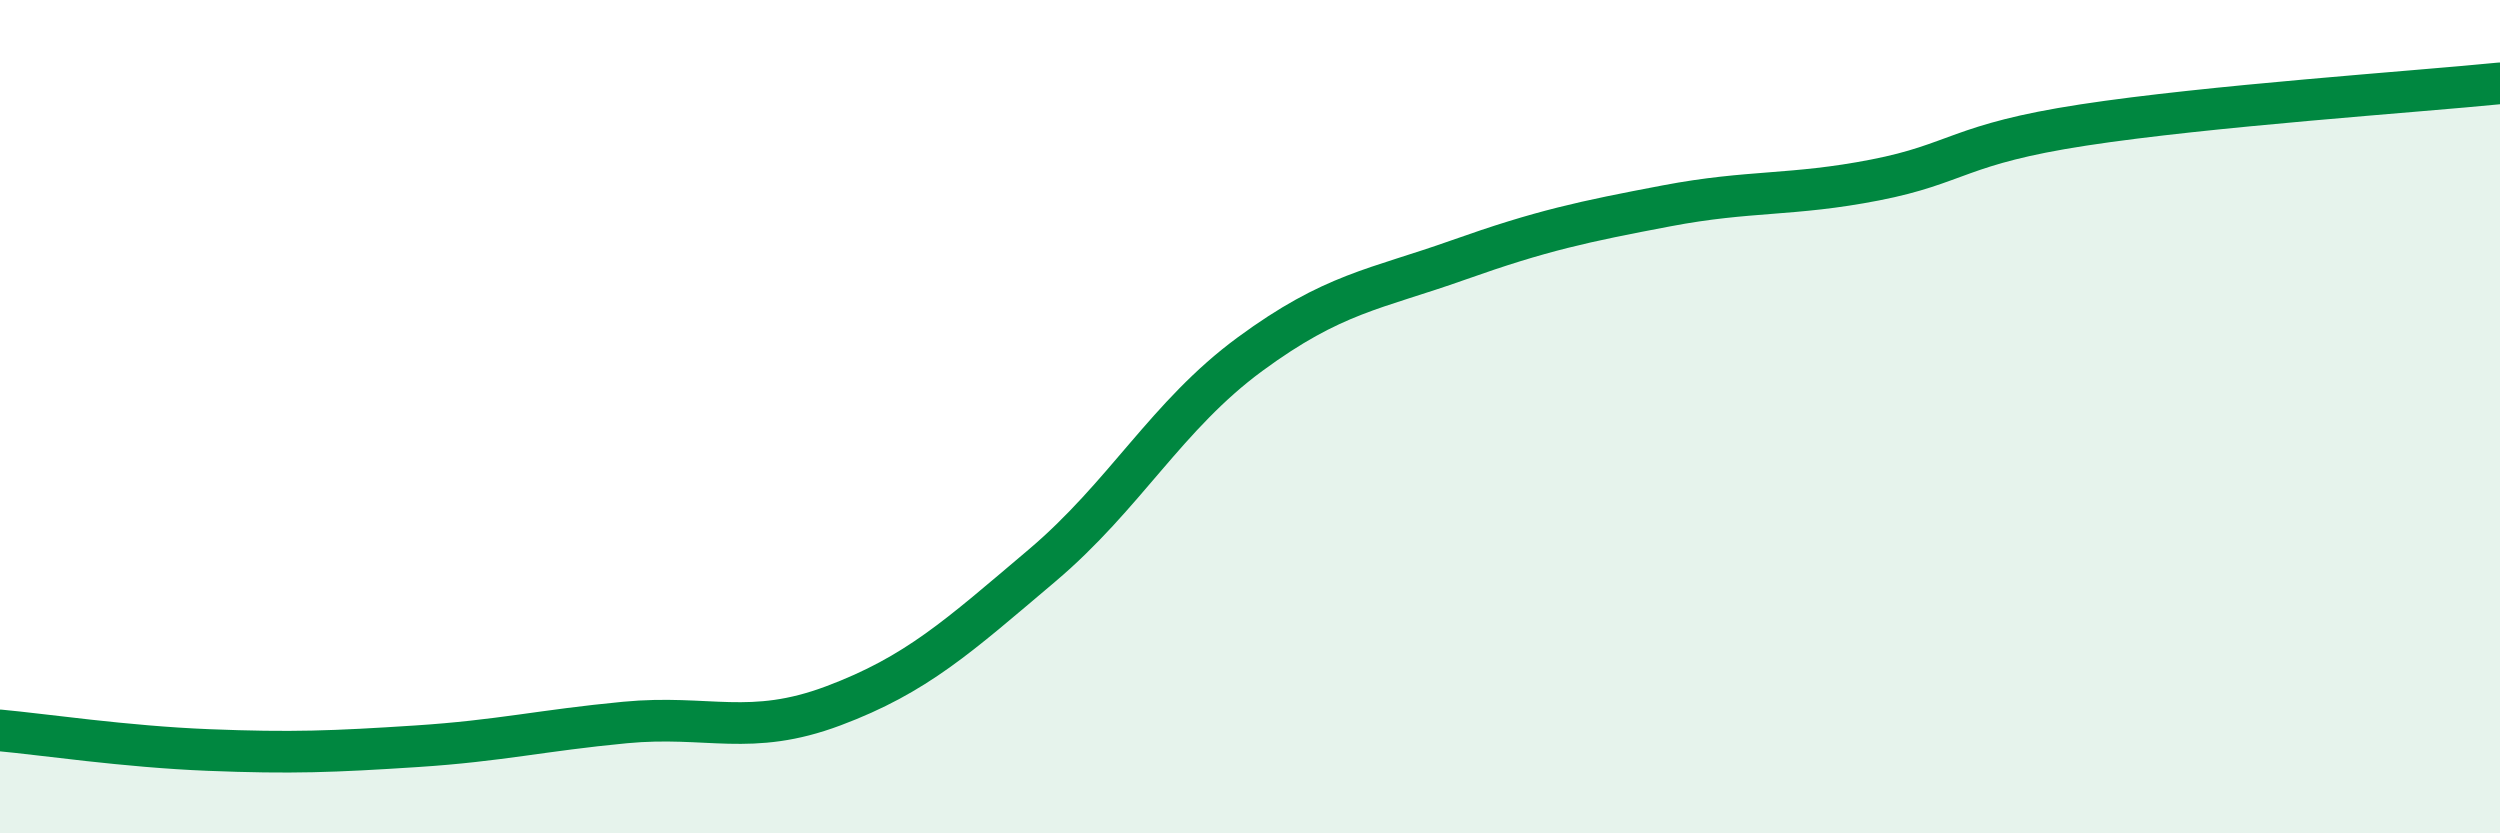
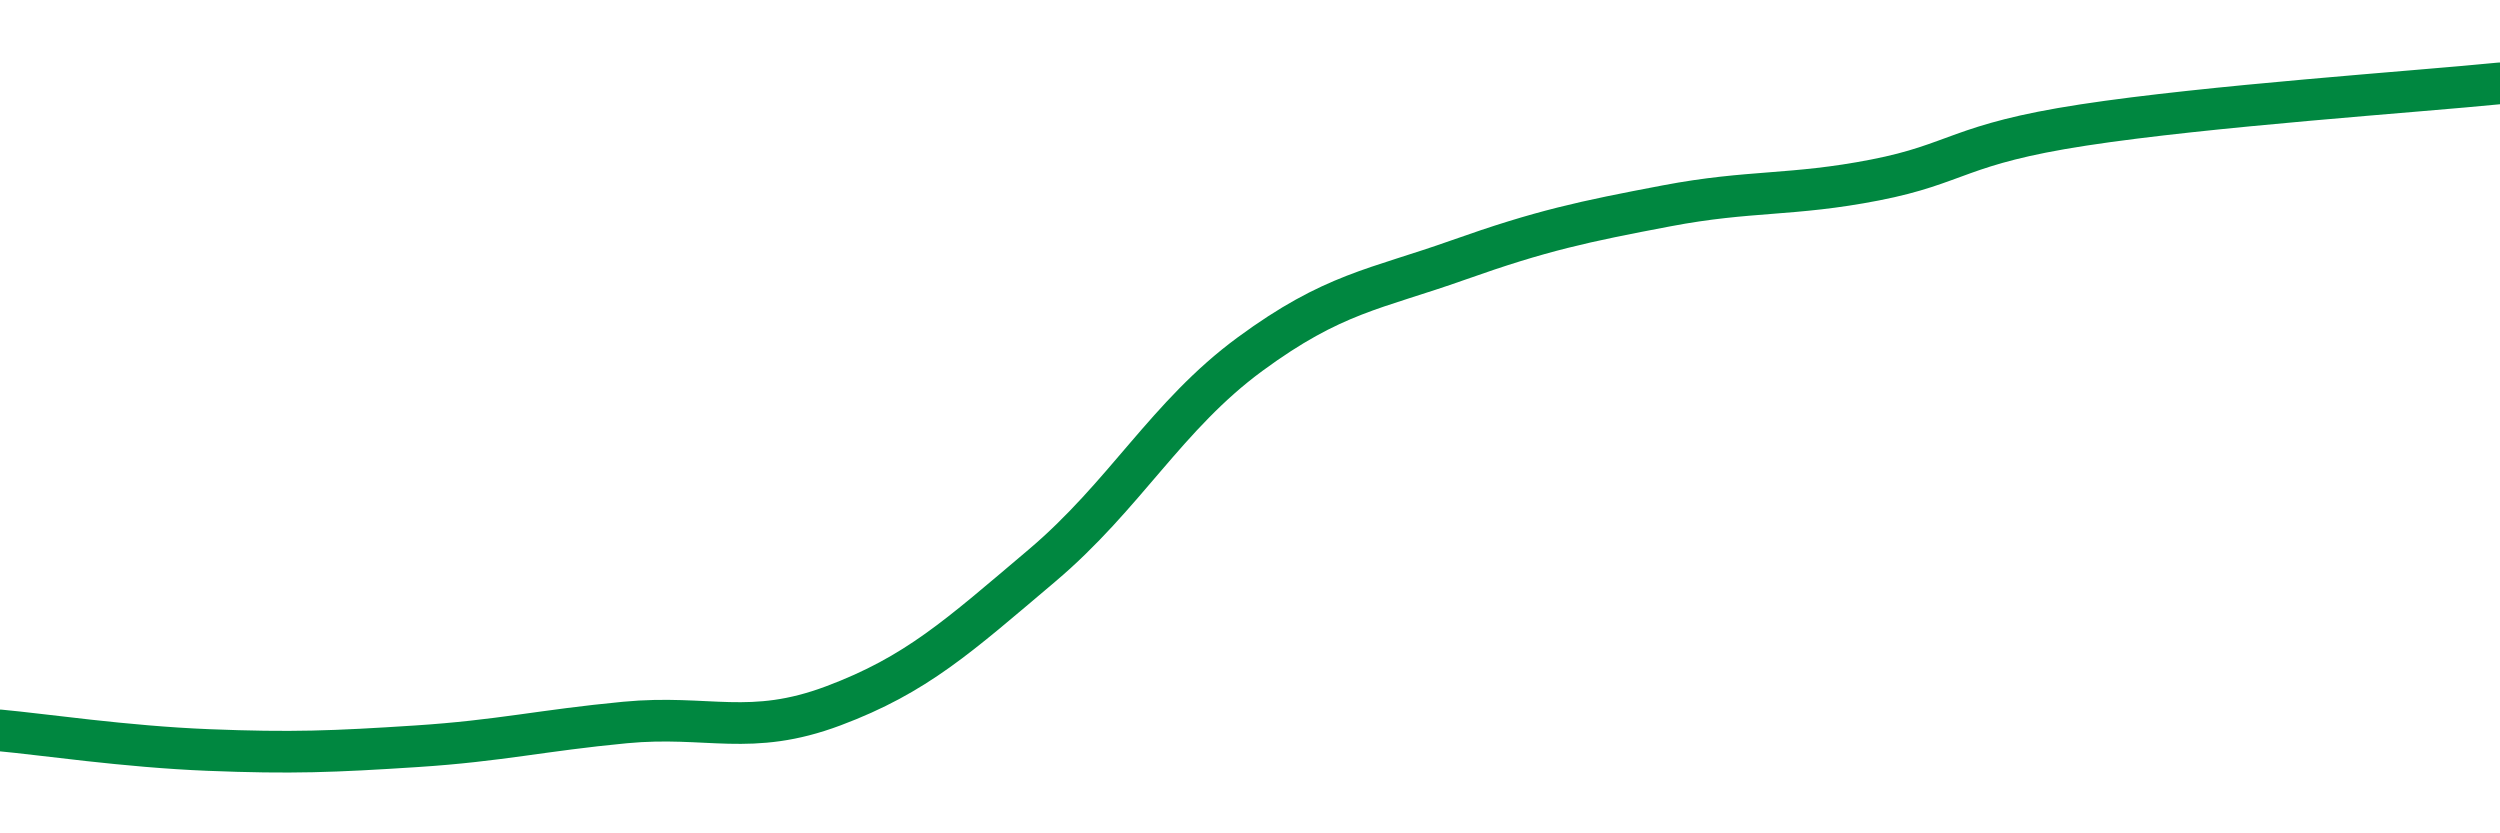
<svg xmlns="http://www.w3.org/2000/svg" width="60" height="20" viewBox="0 0 60 20">
-   <path d="M 0,17.53 C 1,17.62 3,17.92 5,18 C 7,18.08 8,18.04 10,17.91 C 12,17.78 13,17.53 15,17.34 C 17,17.15 18,17.69 20,16.94 C 22,16.19 23,15.27 25,13.58 C 27,11.89 28,9.97 30,8.5 C 32,7.03 33,6.95 35,6.24 C 37,5.53 38,5.32 40,4.94 C 42,4.56 43,4.71 45,4.32 C 47,3.93 47,3.46 50,3 C 53,2.54 58,2.2 60,2L60 20L0 20Z" fill="#008740" opacity="0.1" stroke-linecap="round" stroke-linejoin="round" />
  <path d="M 0,17.53 C 1,17.62 3,17.92 5,18 C 7,18.08 8,18.04 10,17.91 C 12,17.78 13,17.53 15,17.34 C 17,17.15 18,17.69 20,16.94 C 22,16.19 23,15.27 25,13.58 C 27,11.89 28,9.97 30,8.5 C 32,7.03 33,6.95 35,6.24 C 37,5.53 38,5.32 40,4.94 C 42,4.56 43,4.71 45,4.32 C 47,3.93 47,3.46 50,3 C 53,2.54 58,2.2 60,2" stroke="#008740" stroke-width="1" fill="none" stroke-linecap="round" stroke-linejoin="round" />
</svg>